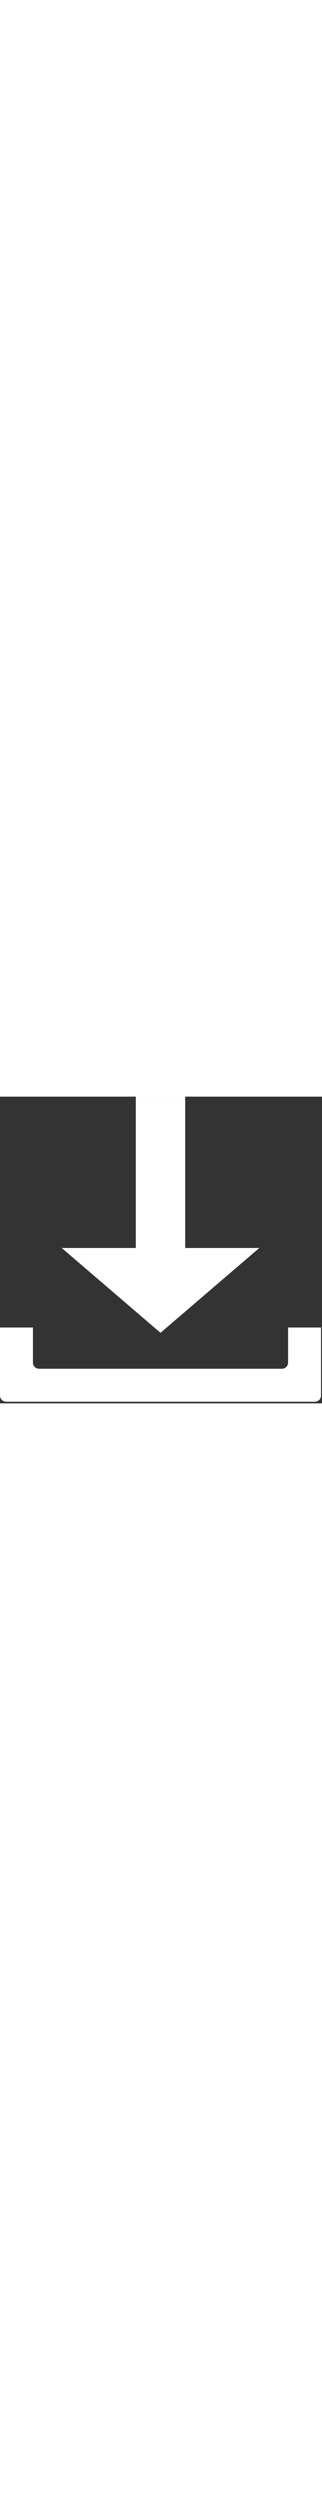
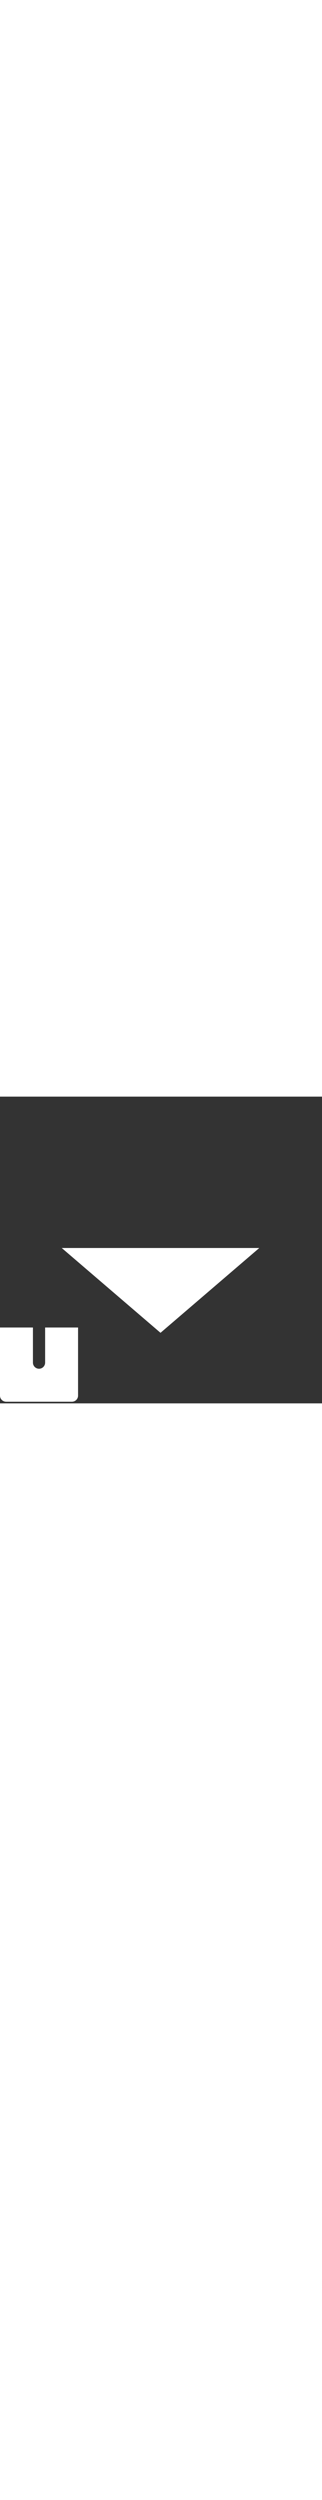
<svg xmlns="http://www.w3.org/2000/svg" width="20" viewBox="0 0 163 155" version="1.1" xml:space="preserve" style="fill-rule:evenodd;clip-rule:evenodd;stroke-linejoin:round;stroke-miterlimit:2;">
  <rect x="0" y="0" width="163" height="155" fill="#333333" stroke="none" />
-   <rect x="68.75" y="0" width="25" height="104.167" style="fill:#fff;" />
-   <path d="M3.089,154.167c-0.819,-0 -1.605,-0.326 -2.184,-0.905c-0.58,-0.579 -0.905,-1.365 -0.905,-2.184c-0,-8.974 -0,-34.411 -0,-34.411l16.667,-0l-0,17.744c-0,0.819 0.325,1.605 0.904,2.184c0.58,0.58 1.365,0.905 2.185,0.905c17.629,0 105.359,0 122.988,0c0.82,-0 1.605,-0.325 2.185,-0.905c0.579,-0.579 0.904,-1.365 0.904,-2.184c0,-5.801 0,-17.744 0,-17.744l16.667,-0l-0,34.411c-0,0.819 -0.325,1.605 -0.905,2.184c-0.579,0.579 -1.365,0.905 -2.184,0.905c-20.429,-0 -135.893,-0 -156.322,-0Z" style="fill:#fff;" />
+   <path d="M3.089,154.167c-0.819,-0 -1.605,-0.326 -2.184,-0.905c-0.58,-0.579 -0.905,-1.365 -0.905,-2.184c-0,-8.974 -0,-34.411 -0,-34.411l16.667,-0l-0,17.744c-0,0.819 0.325,1.605 0.904,2.184c0.58,0.58 1.365,0.905 2.185,0.905c0.82,-0 1.605,-0.325 2.185,-0.905c0.579,-0.579 0.904,-1.365 0.904,-2.184c0,-5.801 0,-17.744 0,-17.744l16.667,-0l-0,34.411c-0,0.819 -0.325,1.605 -0.905,2.184c-0.579,0.579 -1.365,0.905 -2.184,0.905c-20.429,-0 -135.893,-0 -156.322,-0Z" style="fill:#fff;" />
  <path d="M81.25,119.345l-50,-42.857l100,0l-50,42.857Z" style="fill:#fff;" />
</svg>